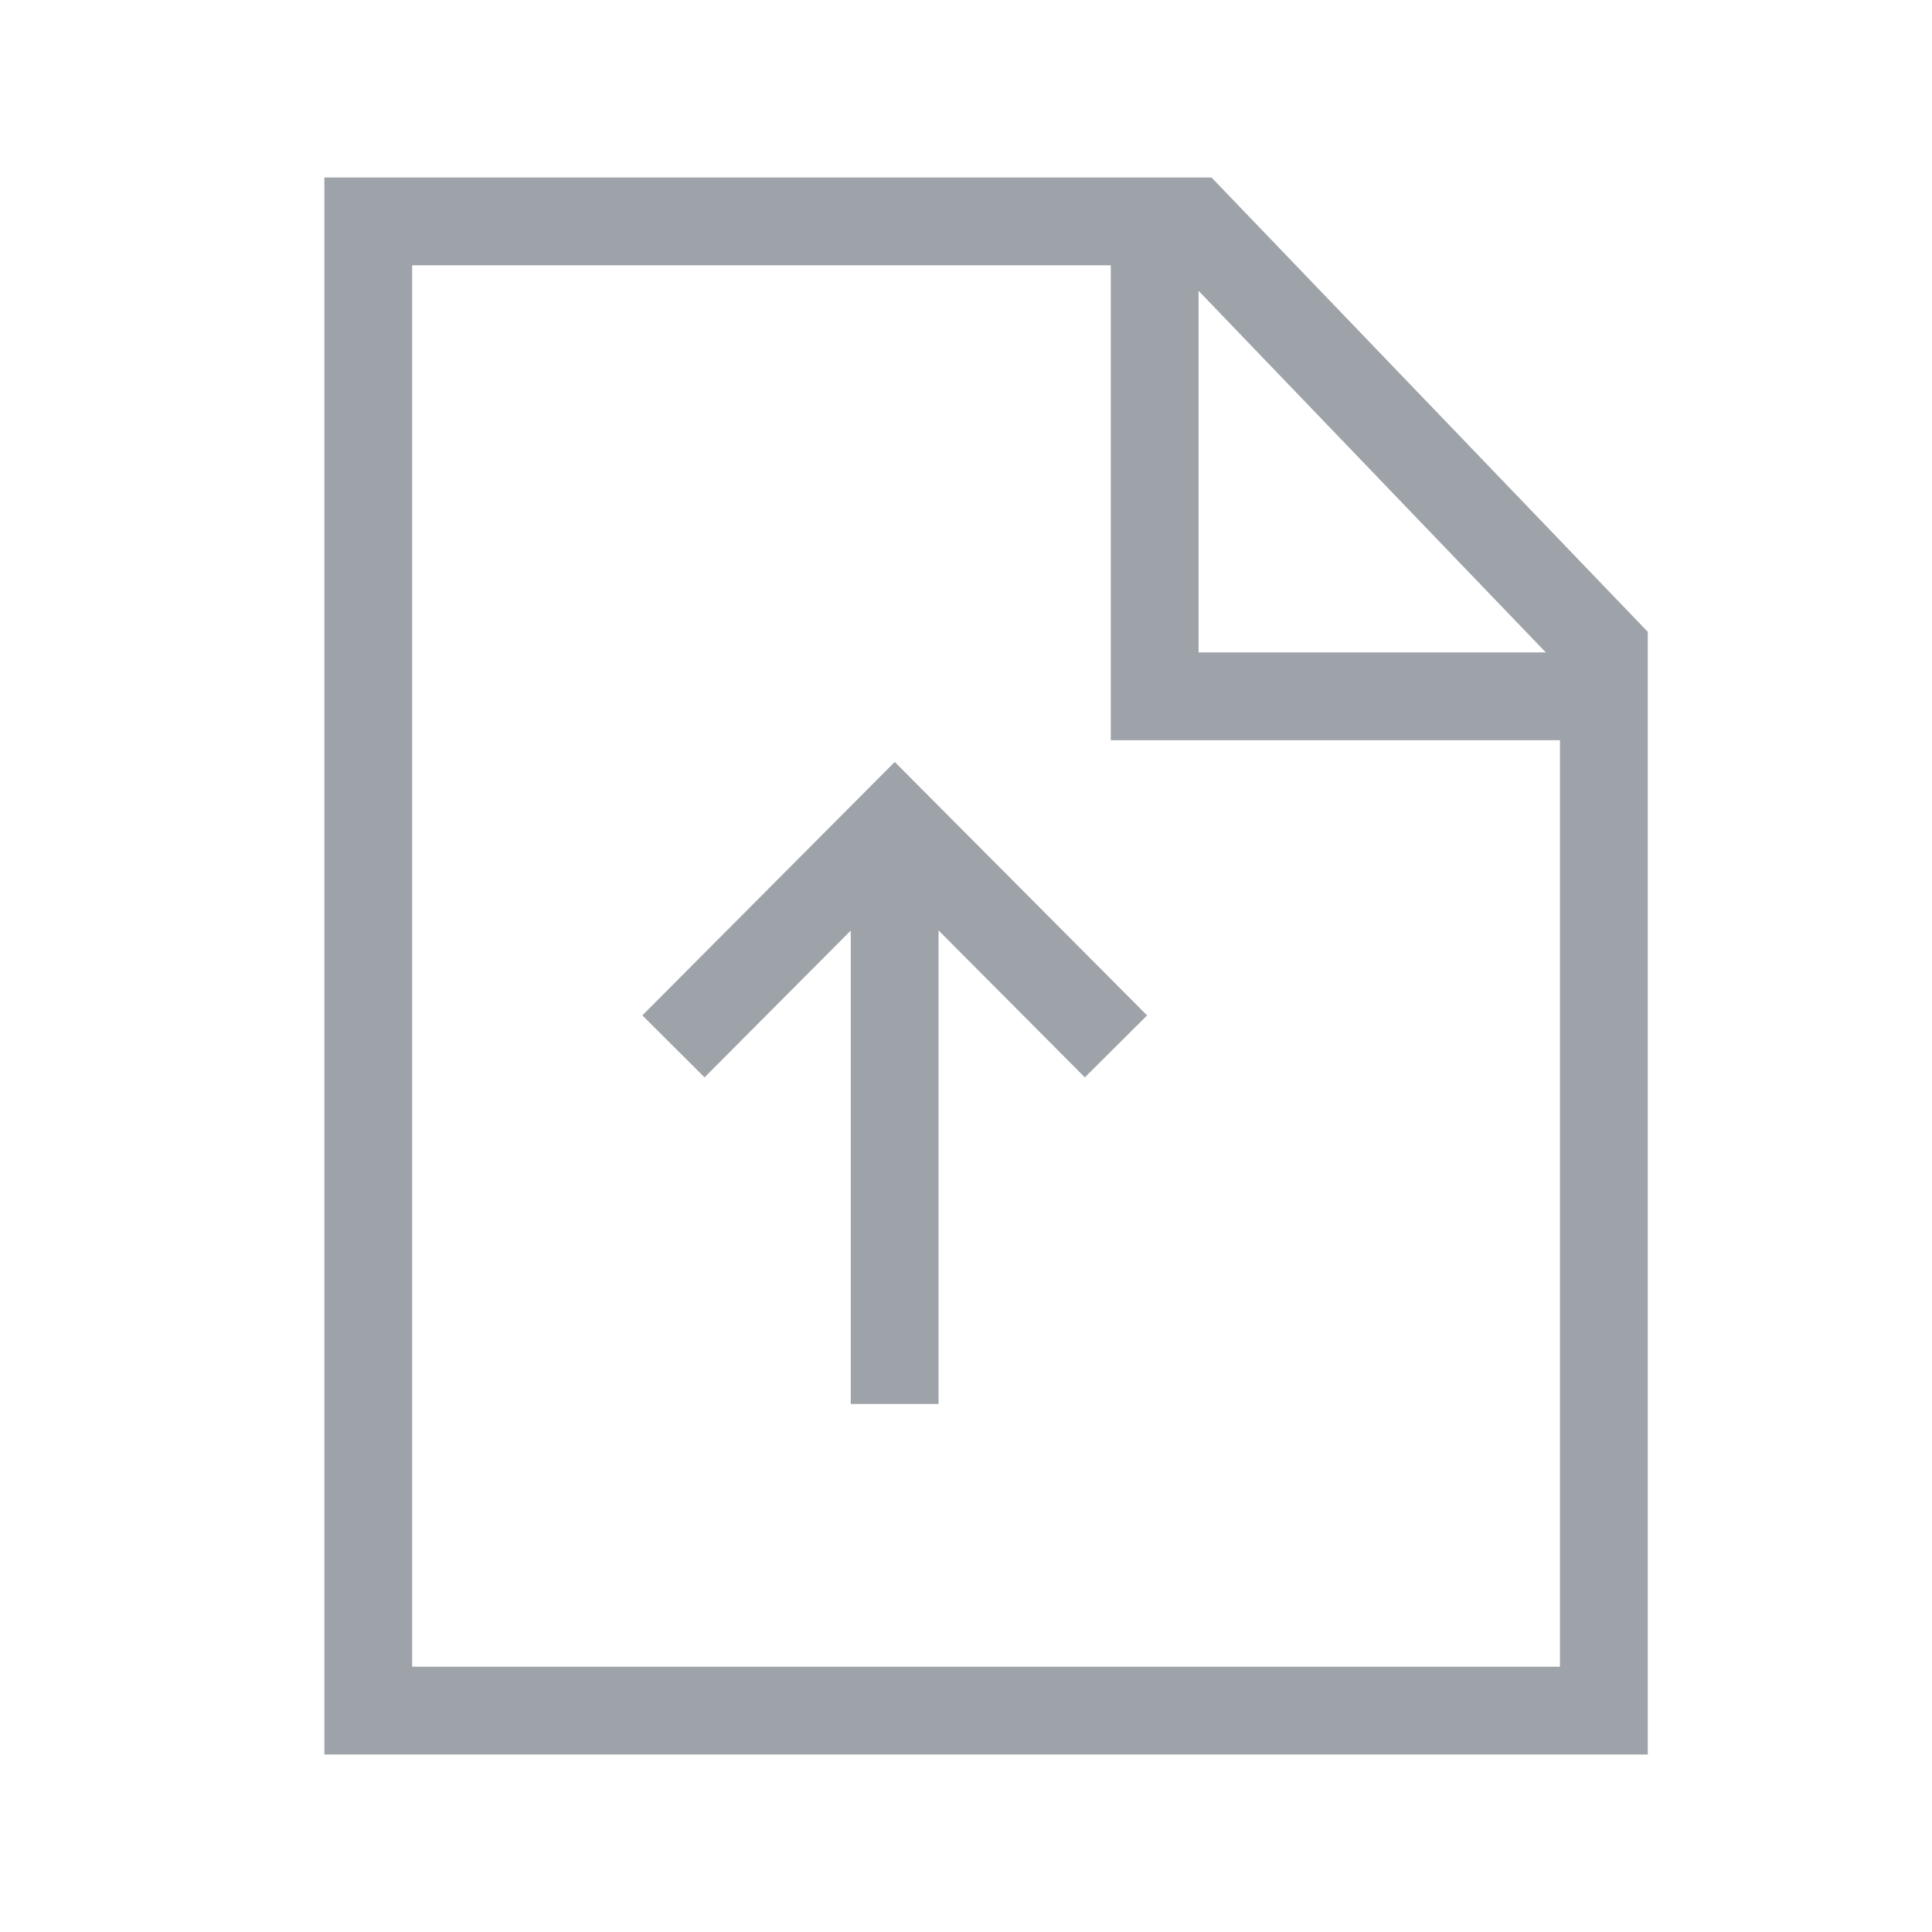
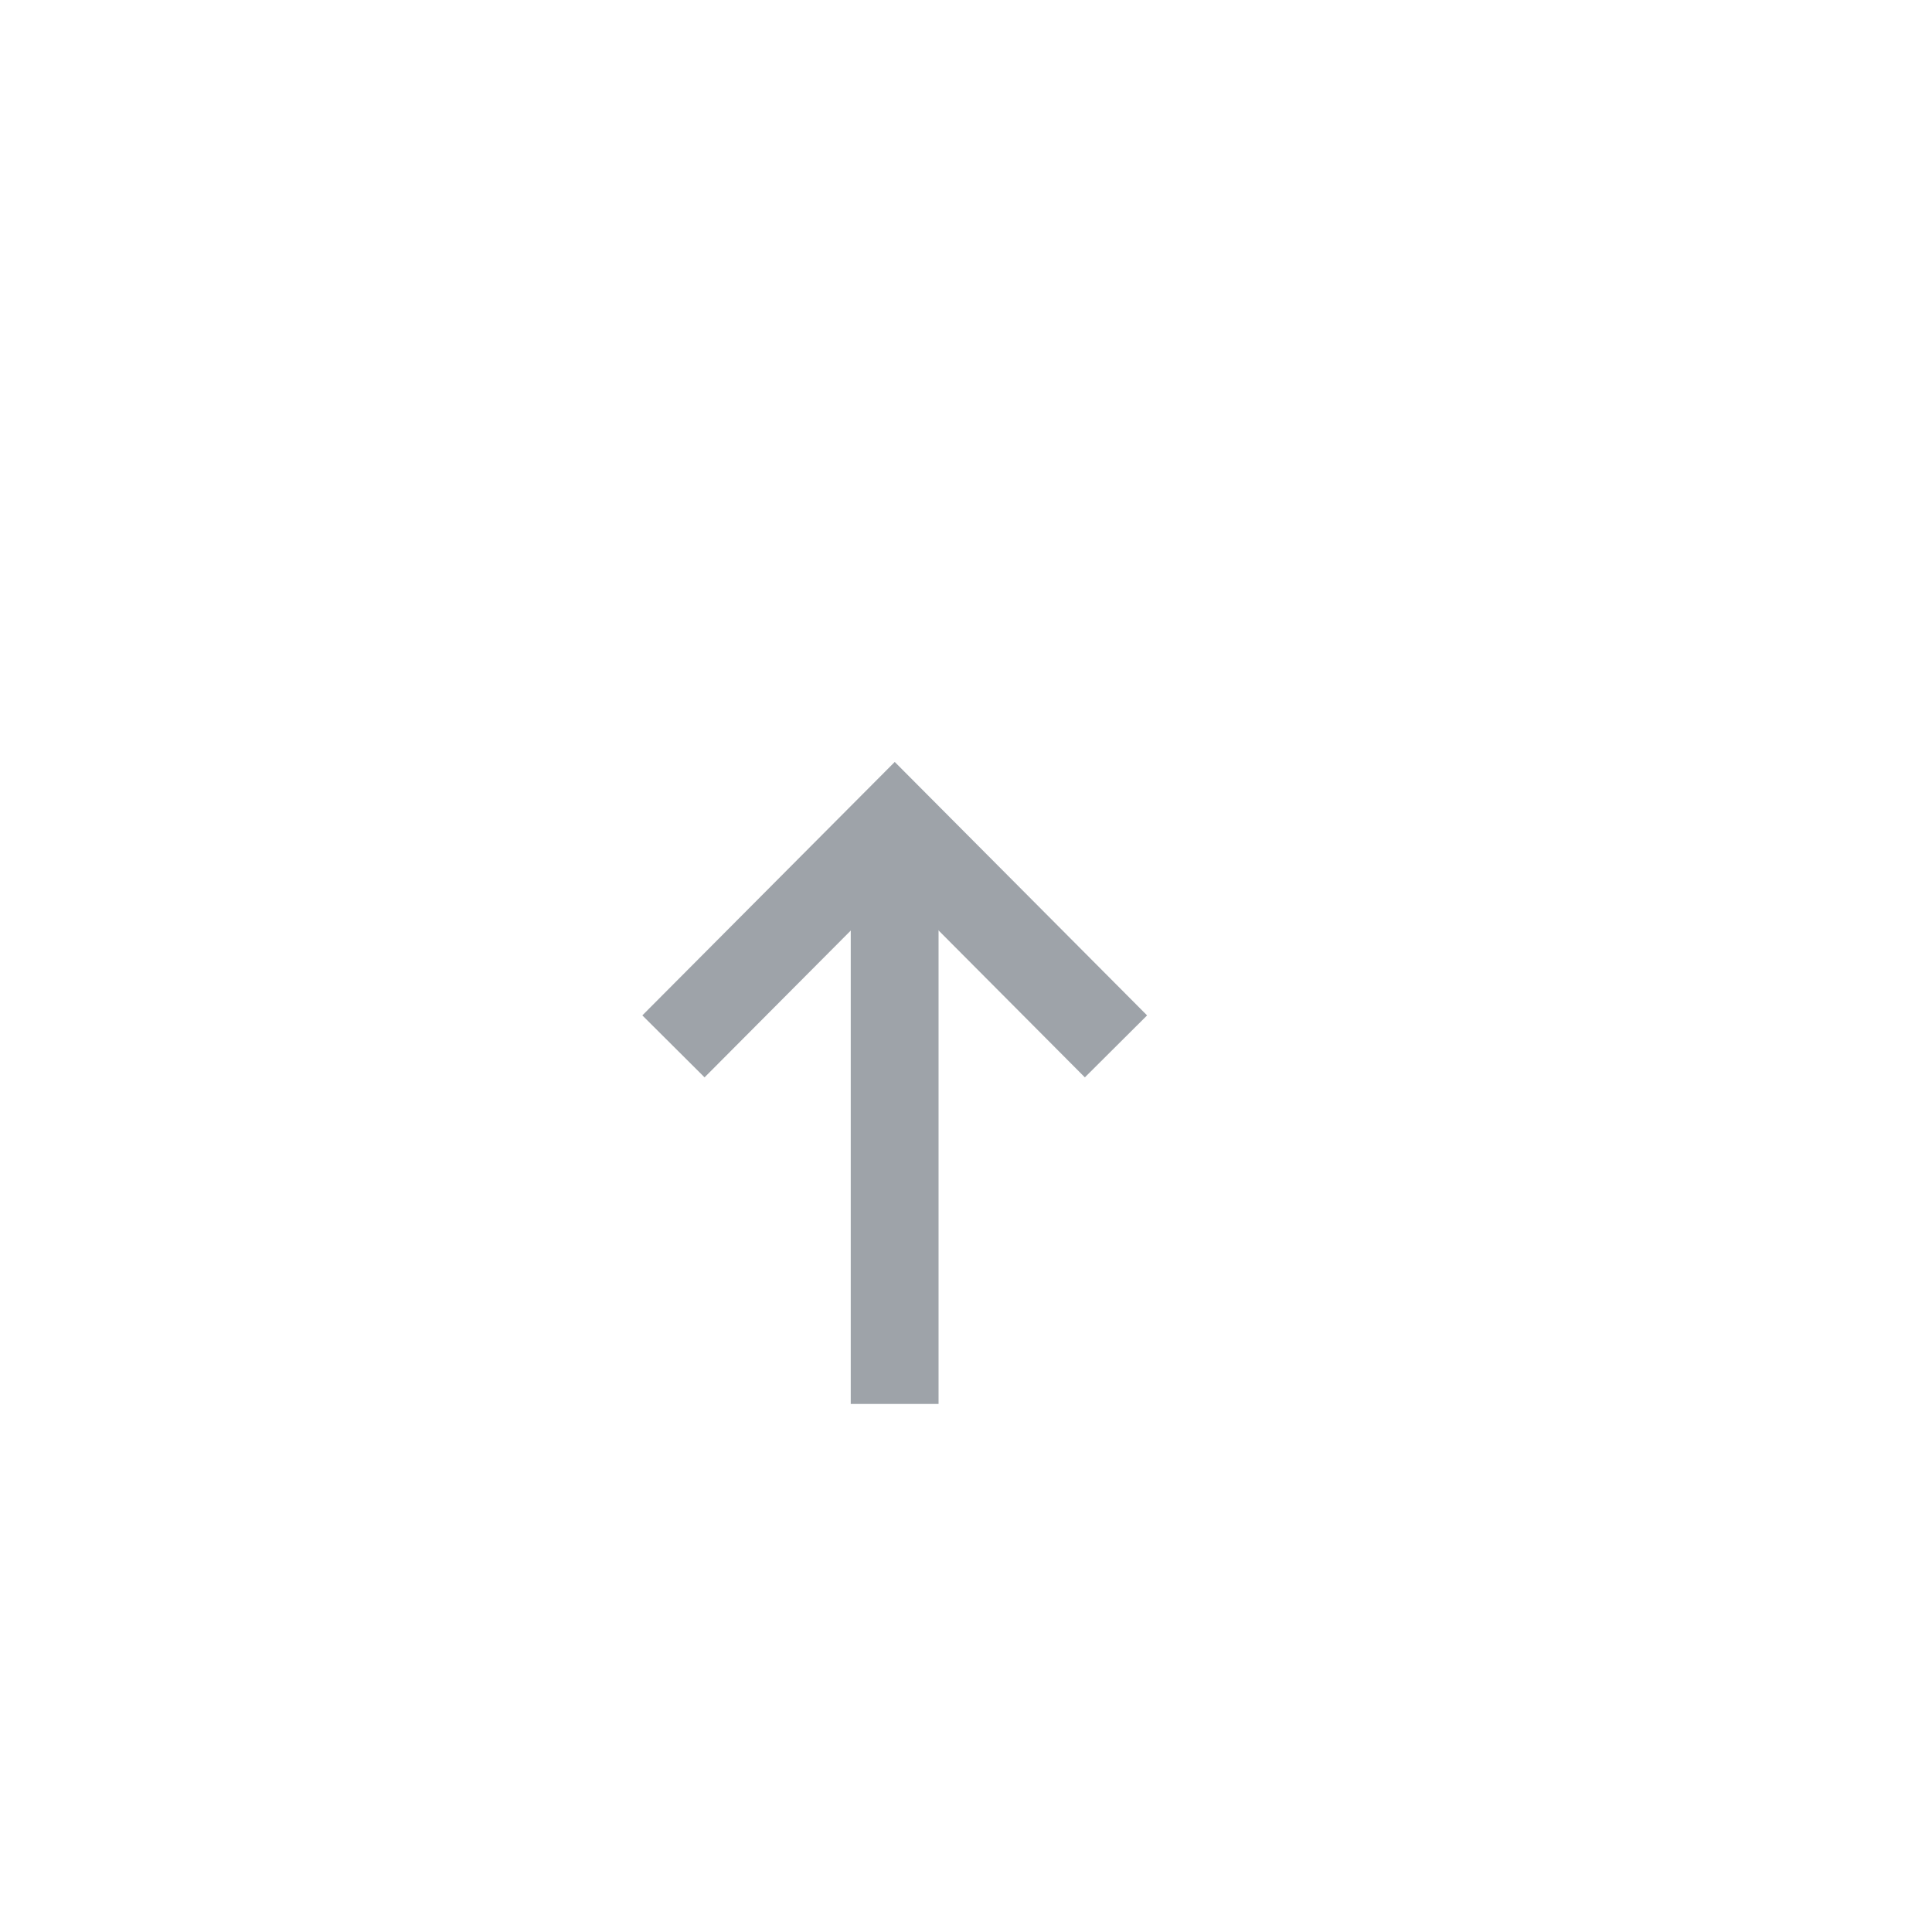
<svg xmlns="http://www.w3.org/2000/svg" width="44" height="44" viewBox="0 0 44 44" fill="none">
-   <path fill-rule="evenodd" clip-rule="evenodd" d="M27.165 5.042H8.387V38.958H36.527V14.792L27.165 5.042Z" stroke="#9EA3A9" stroke-width="2" stroke-linecap="square" />
-   <path d="M26.297 6.059V15.858H35.66" stroke="#9EA3A9" stroke-width="2" stroke-linecap="square" />
  <path d="M20.375 19.81V30.974" stroke="#9EA3A9" stroke-width="2" stroke-linecap="square" />
  <path d="M24.71 23.122L20.377 18.77L16.043 23.122" stroke="#9EA3A9" stroke-width="2" stroke-linecap="square" />
</svg>